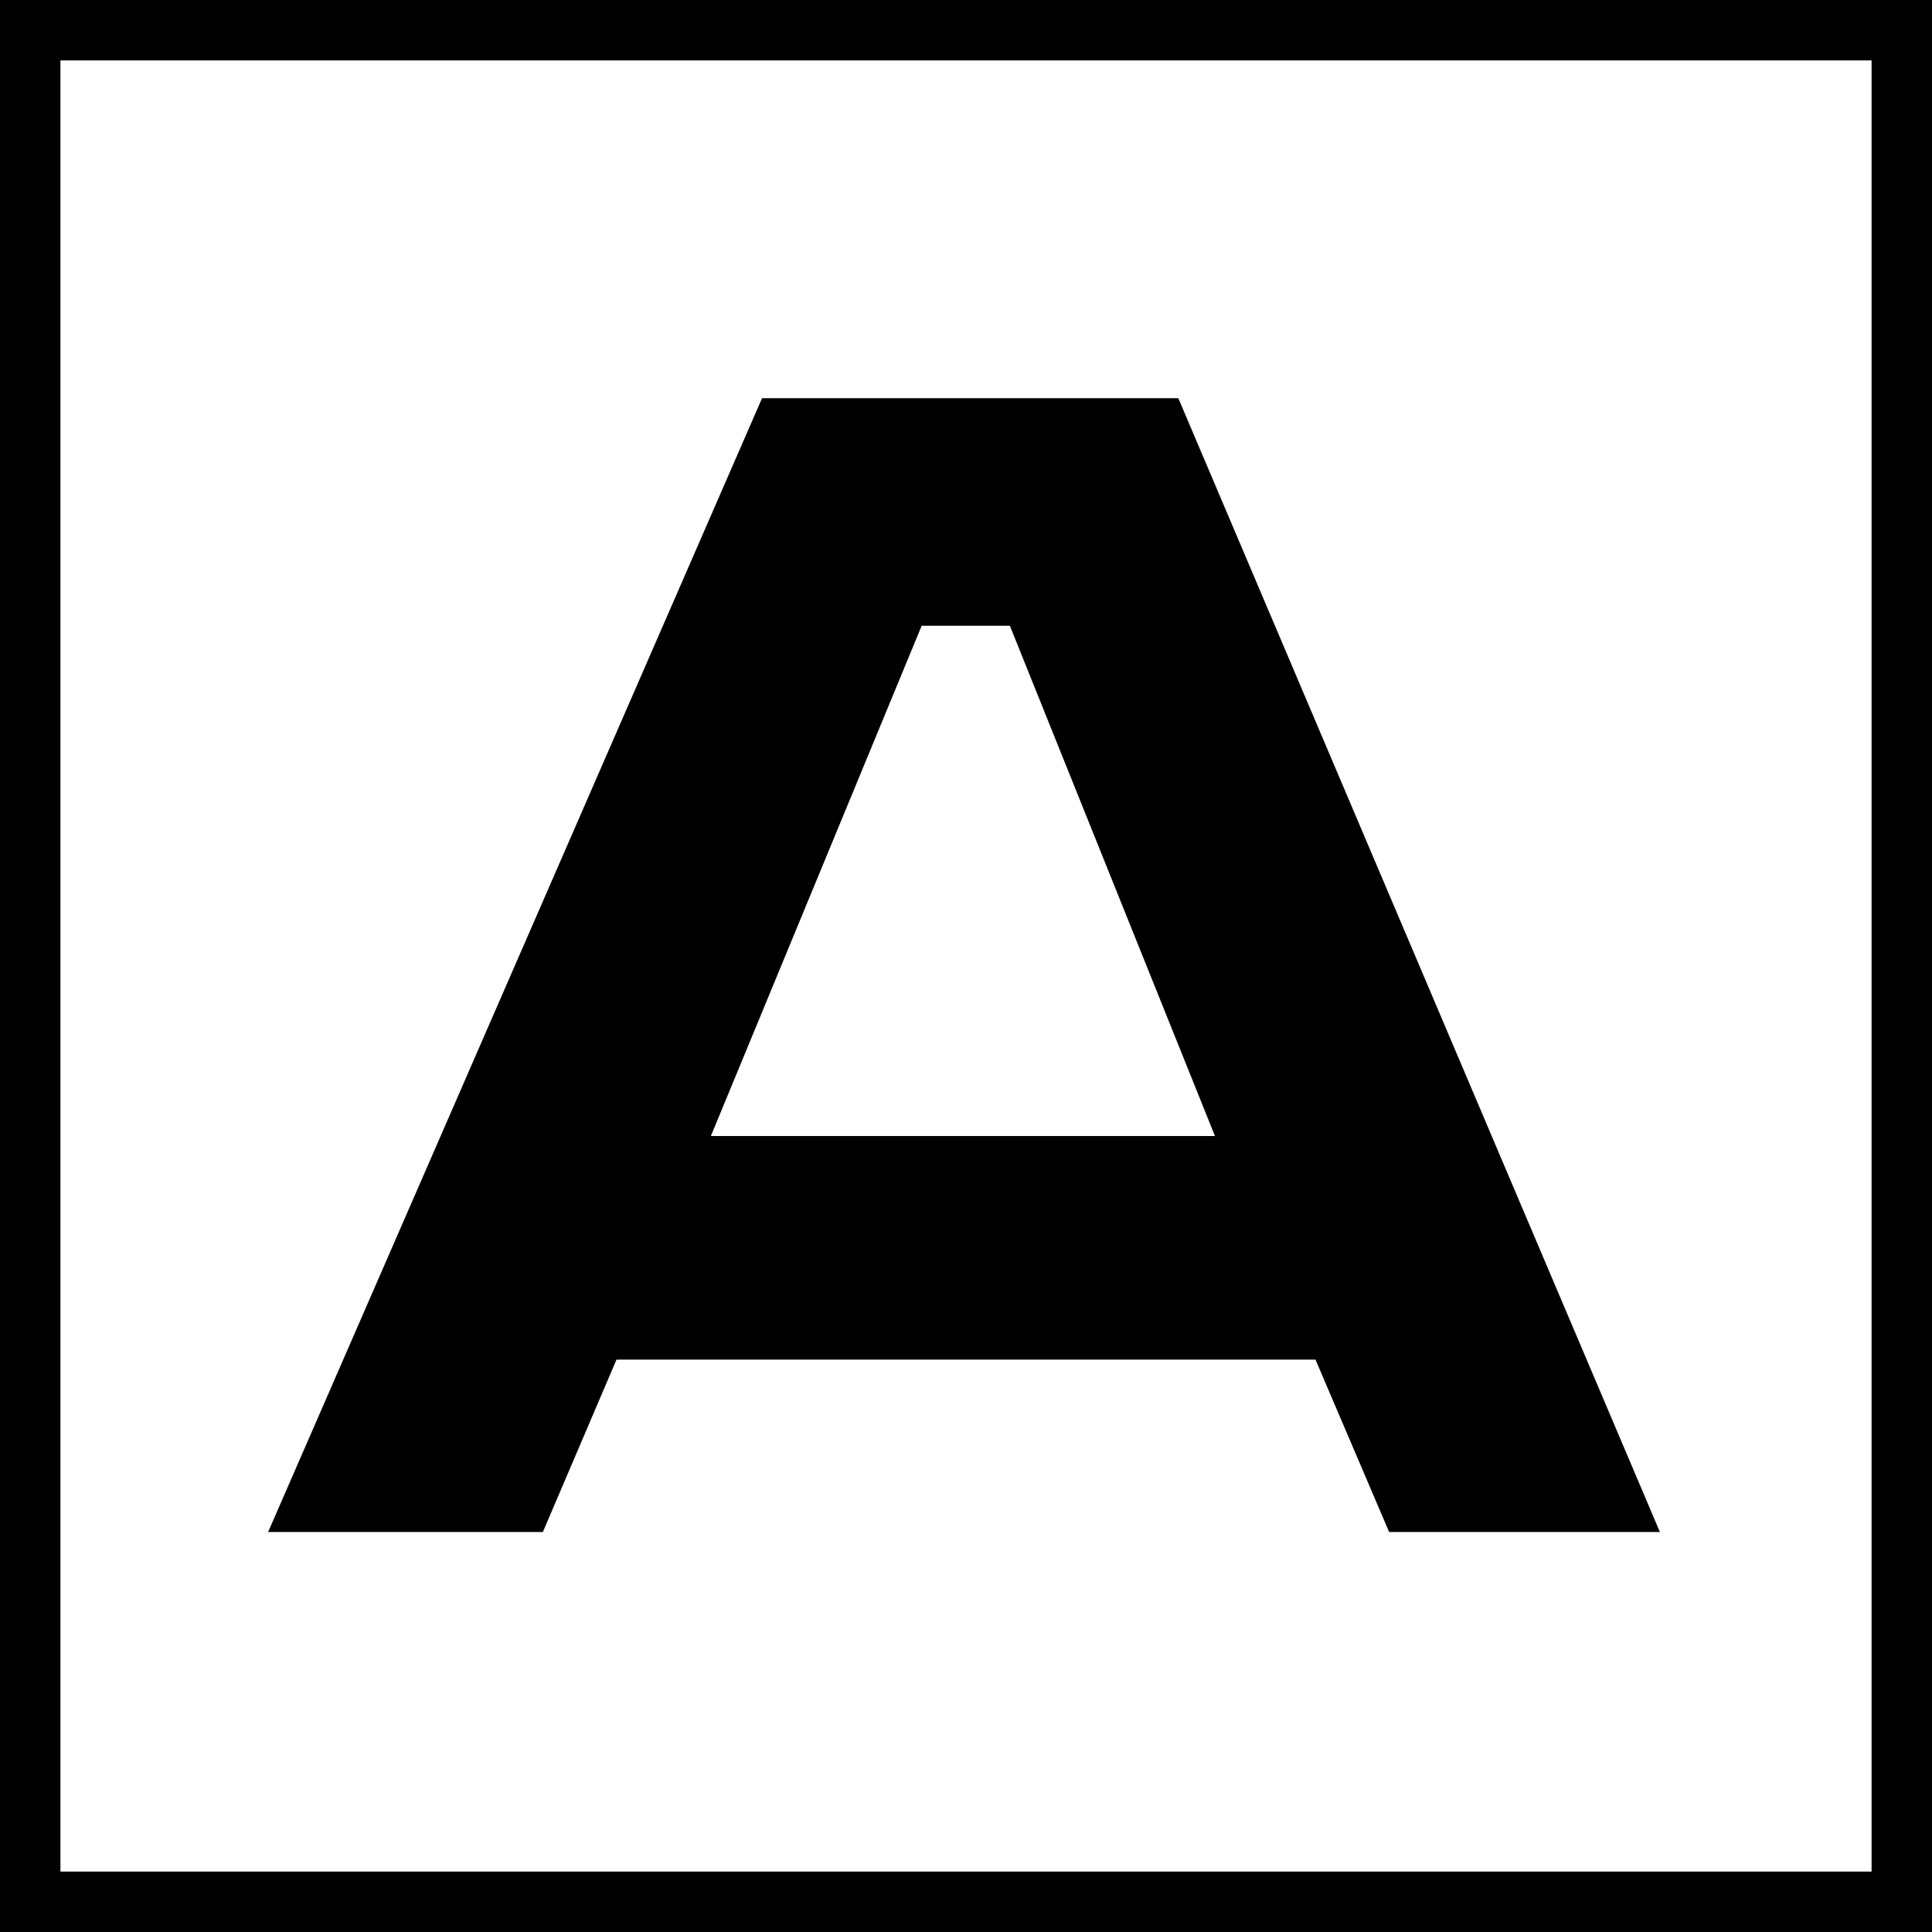
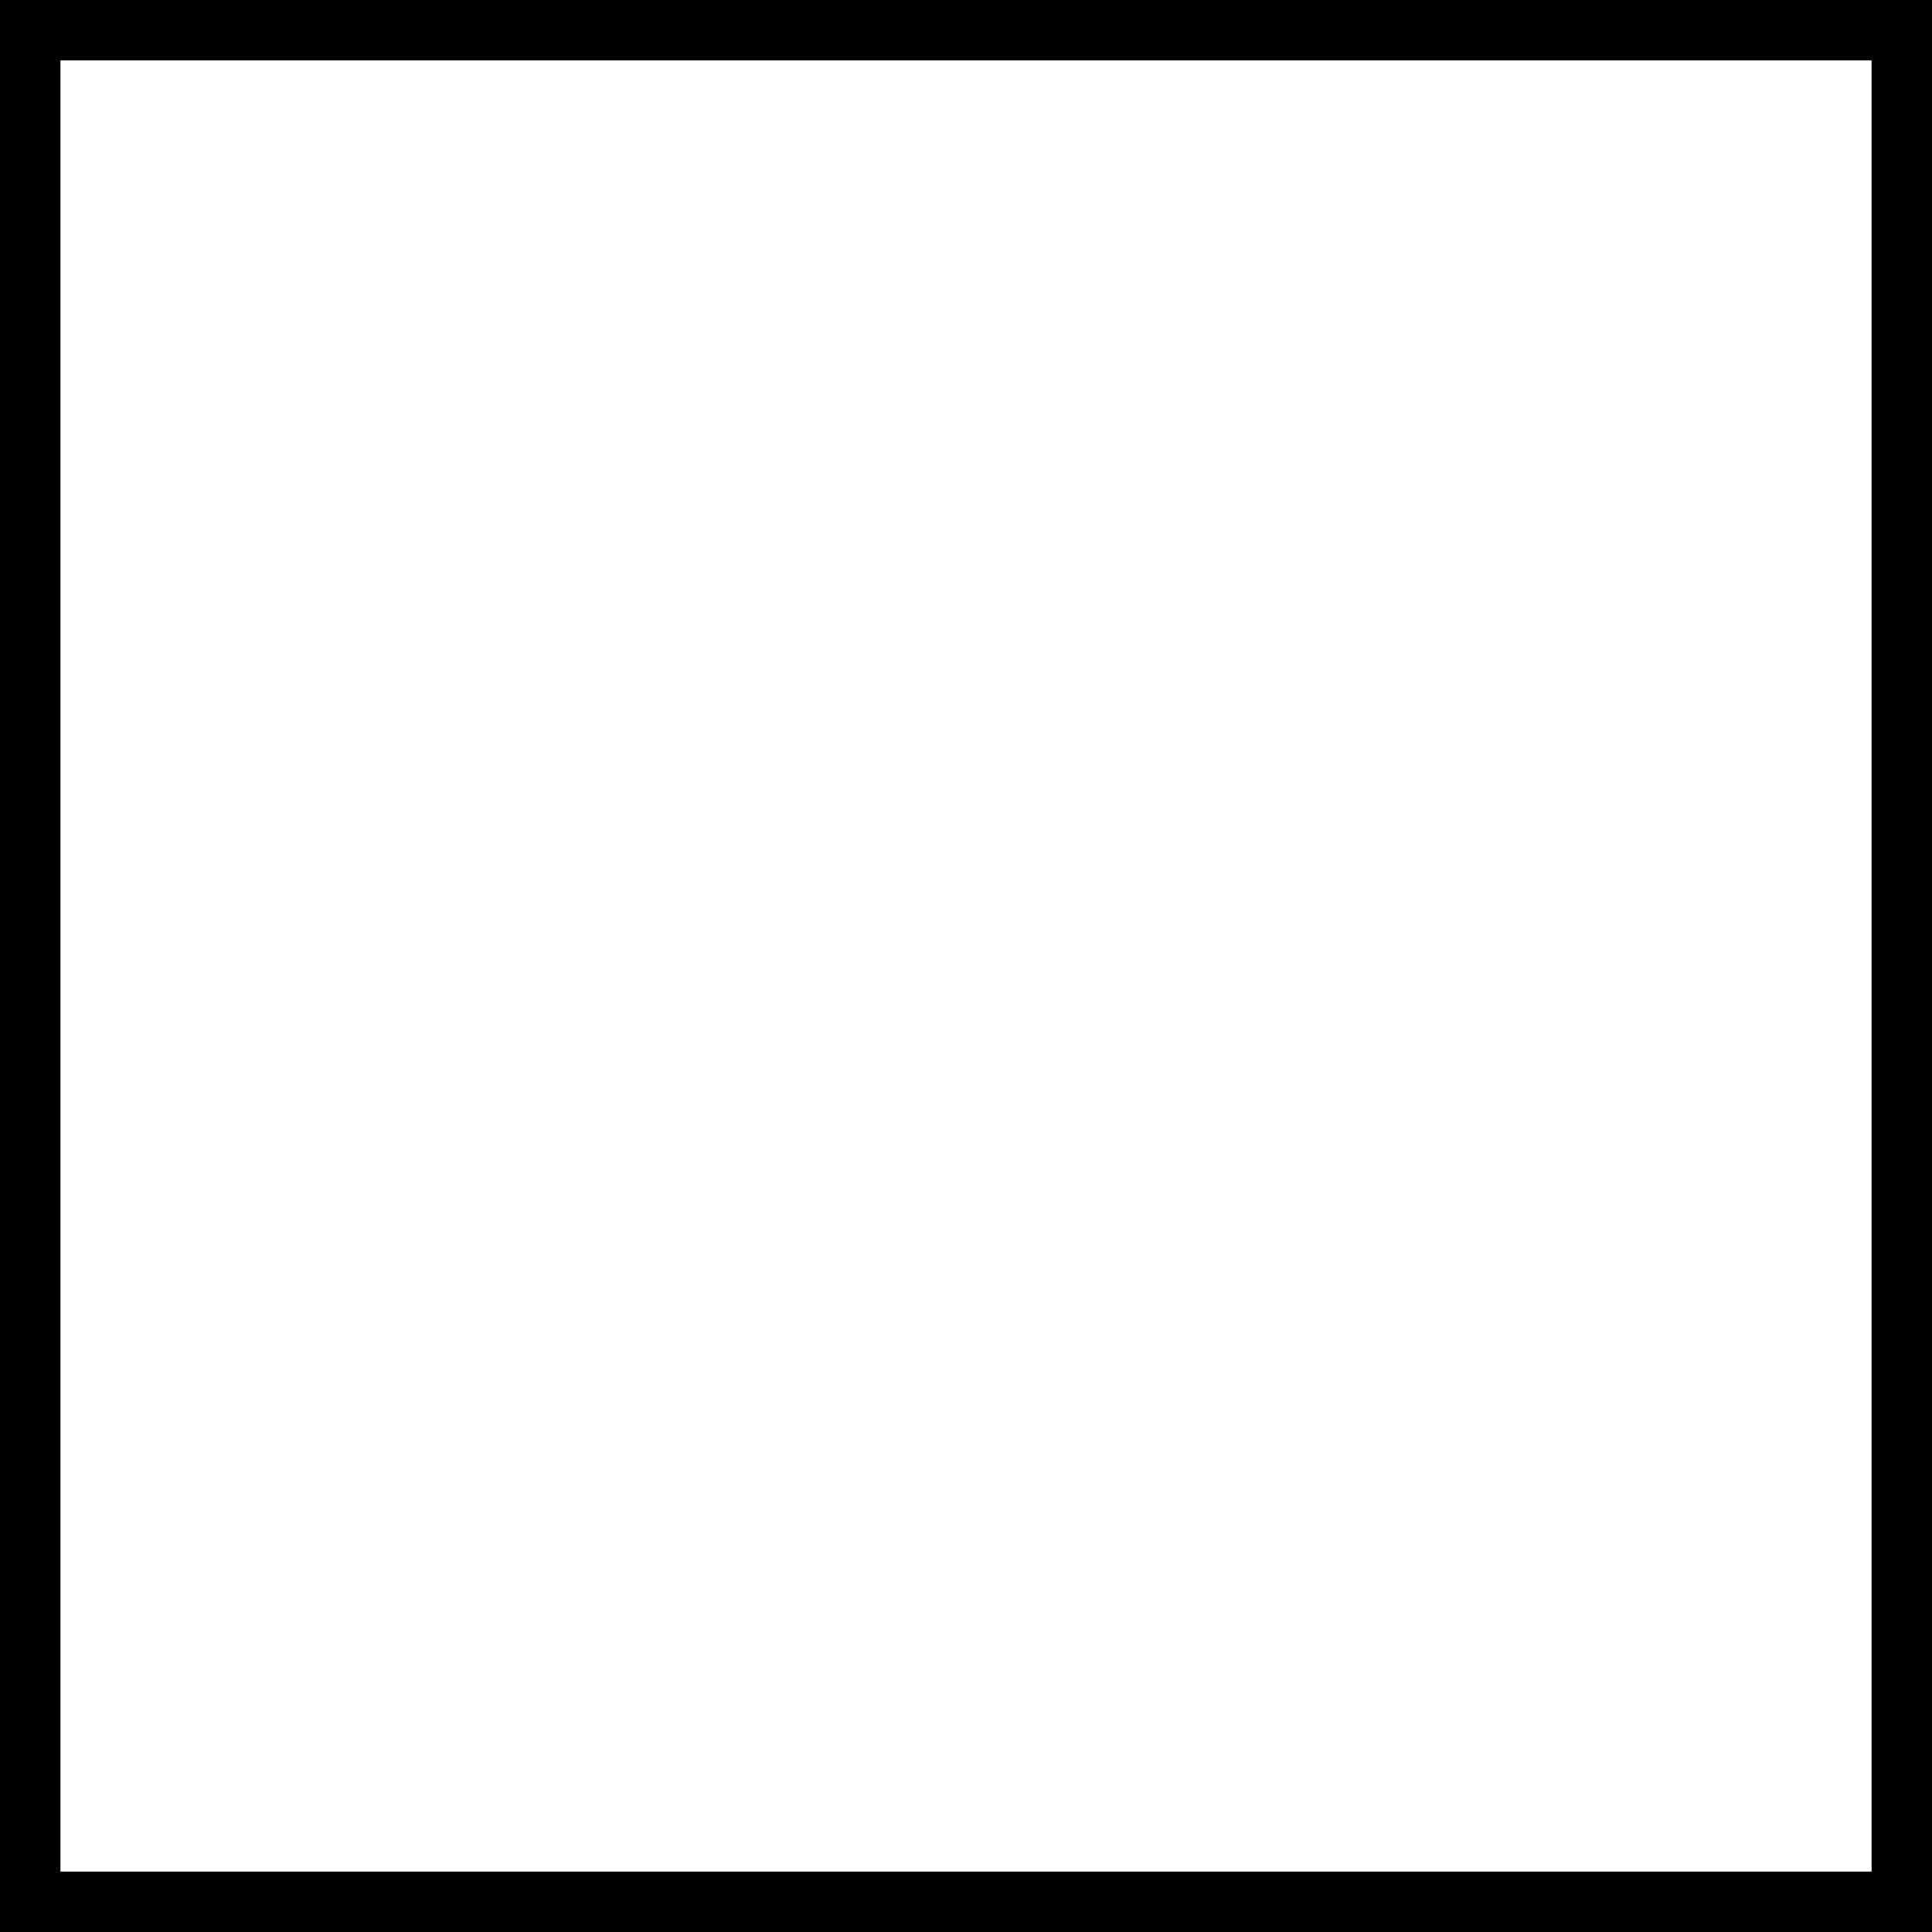
<svg xmlns="http://www.w3.org/2000/svg" xml:space="preserve" width="6.403mm" height="6.403mm" version="1.1" style="shape-rendering:geometricPrecision; text-rendering:geometricPrecision; image-rendering:optimizeQuality; fill-rule:evenodd; clip-rule:evenodd" viewBox="0 0 4381 4381">
  <defs>
    <style type="text/css"> .fil0 {fill:black;fill-rule:nonzero} </style>
  </defs>
  <g id="Слой_x0020_1">
-     <path class="fil0" d="M2090 1419l200 0 465 1157 -1143 0 478 -1157zm-362 -516l-1120 2571 623 0 167 -391 1585 0 167 391 614 0 -1092 -2571 -944 0z" />
    <path class="fil0" d="M68 0l4245 0 68 0 0 68 0 4245 0 68 -68 0 -4245 0 -68 0 0 -68 0 -4245 0 -68 68 0zm4176 137l-4107 0 0 4107 4107 0 0 -4107z" />
  </g>
</svg>